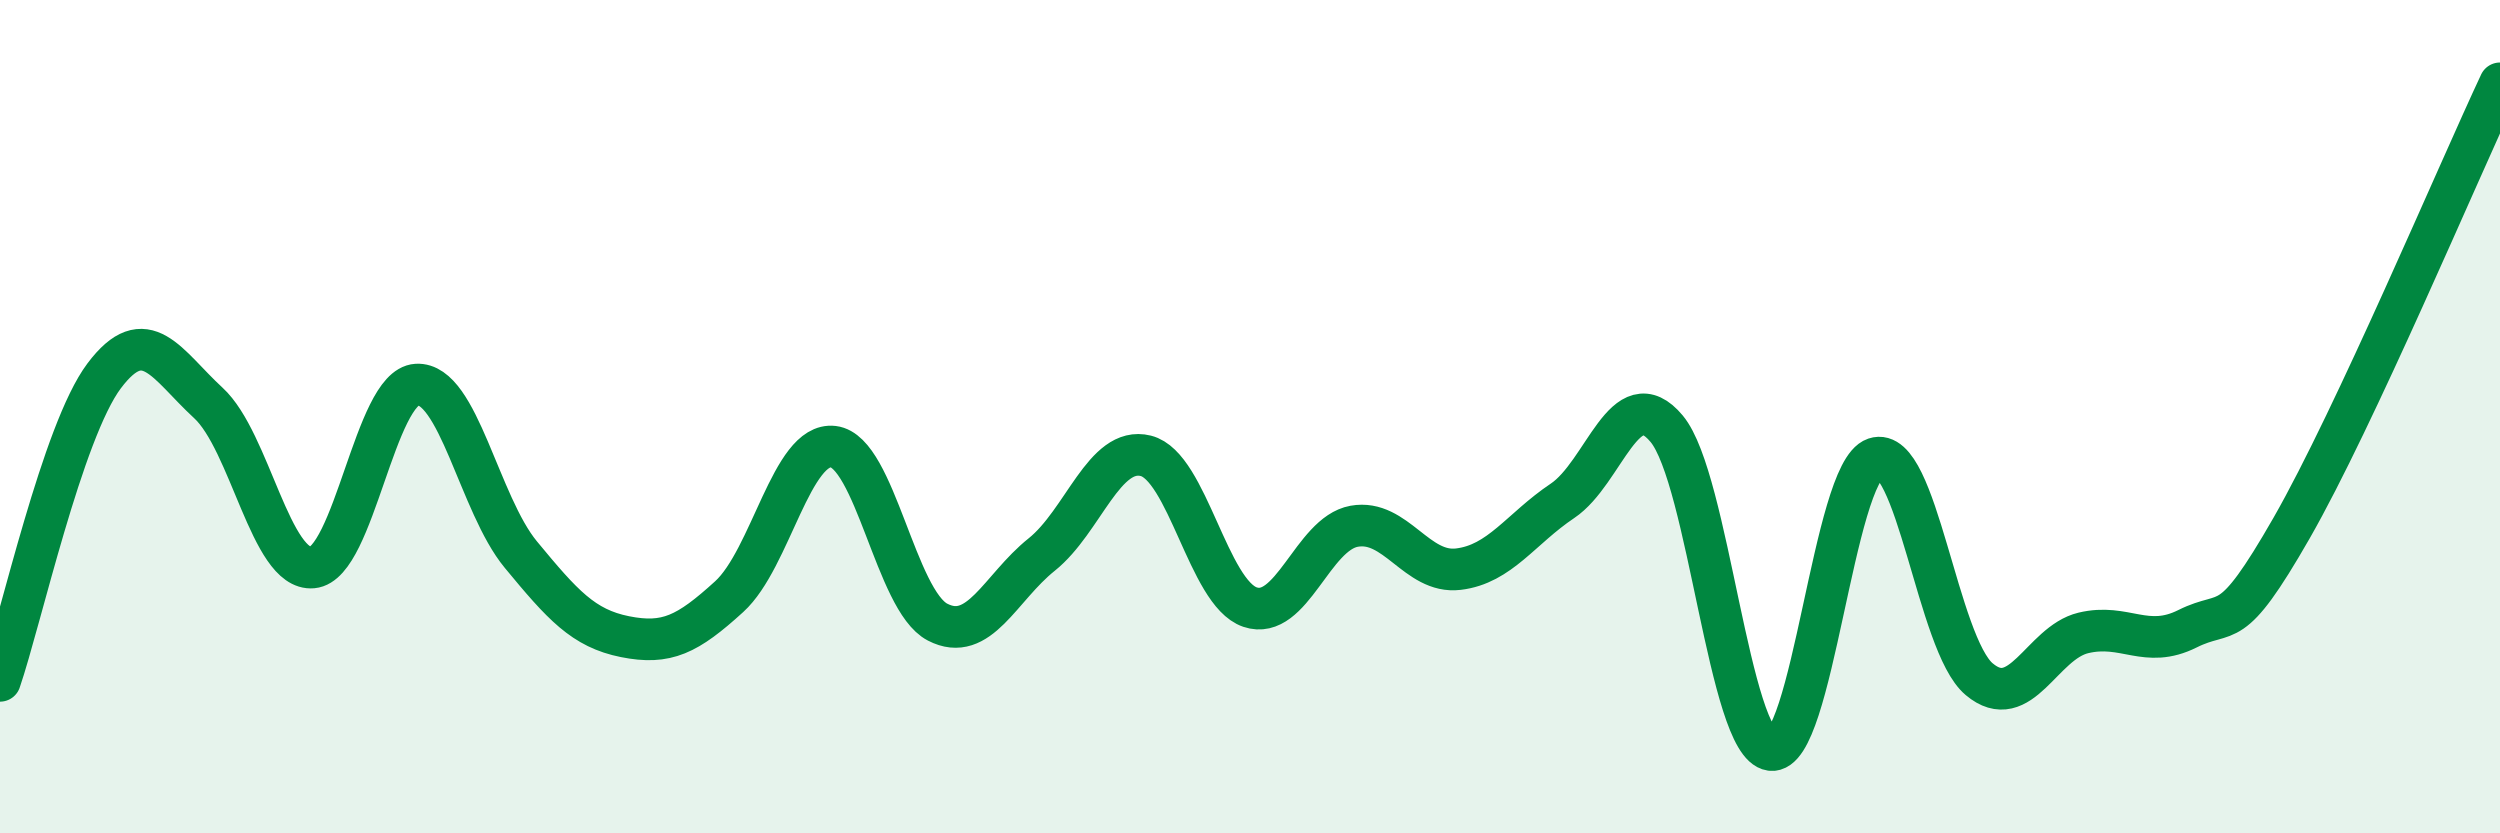
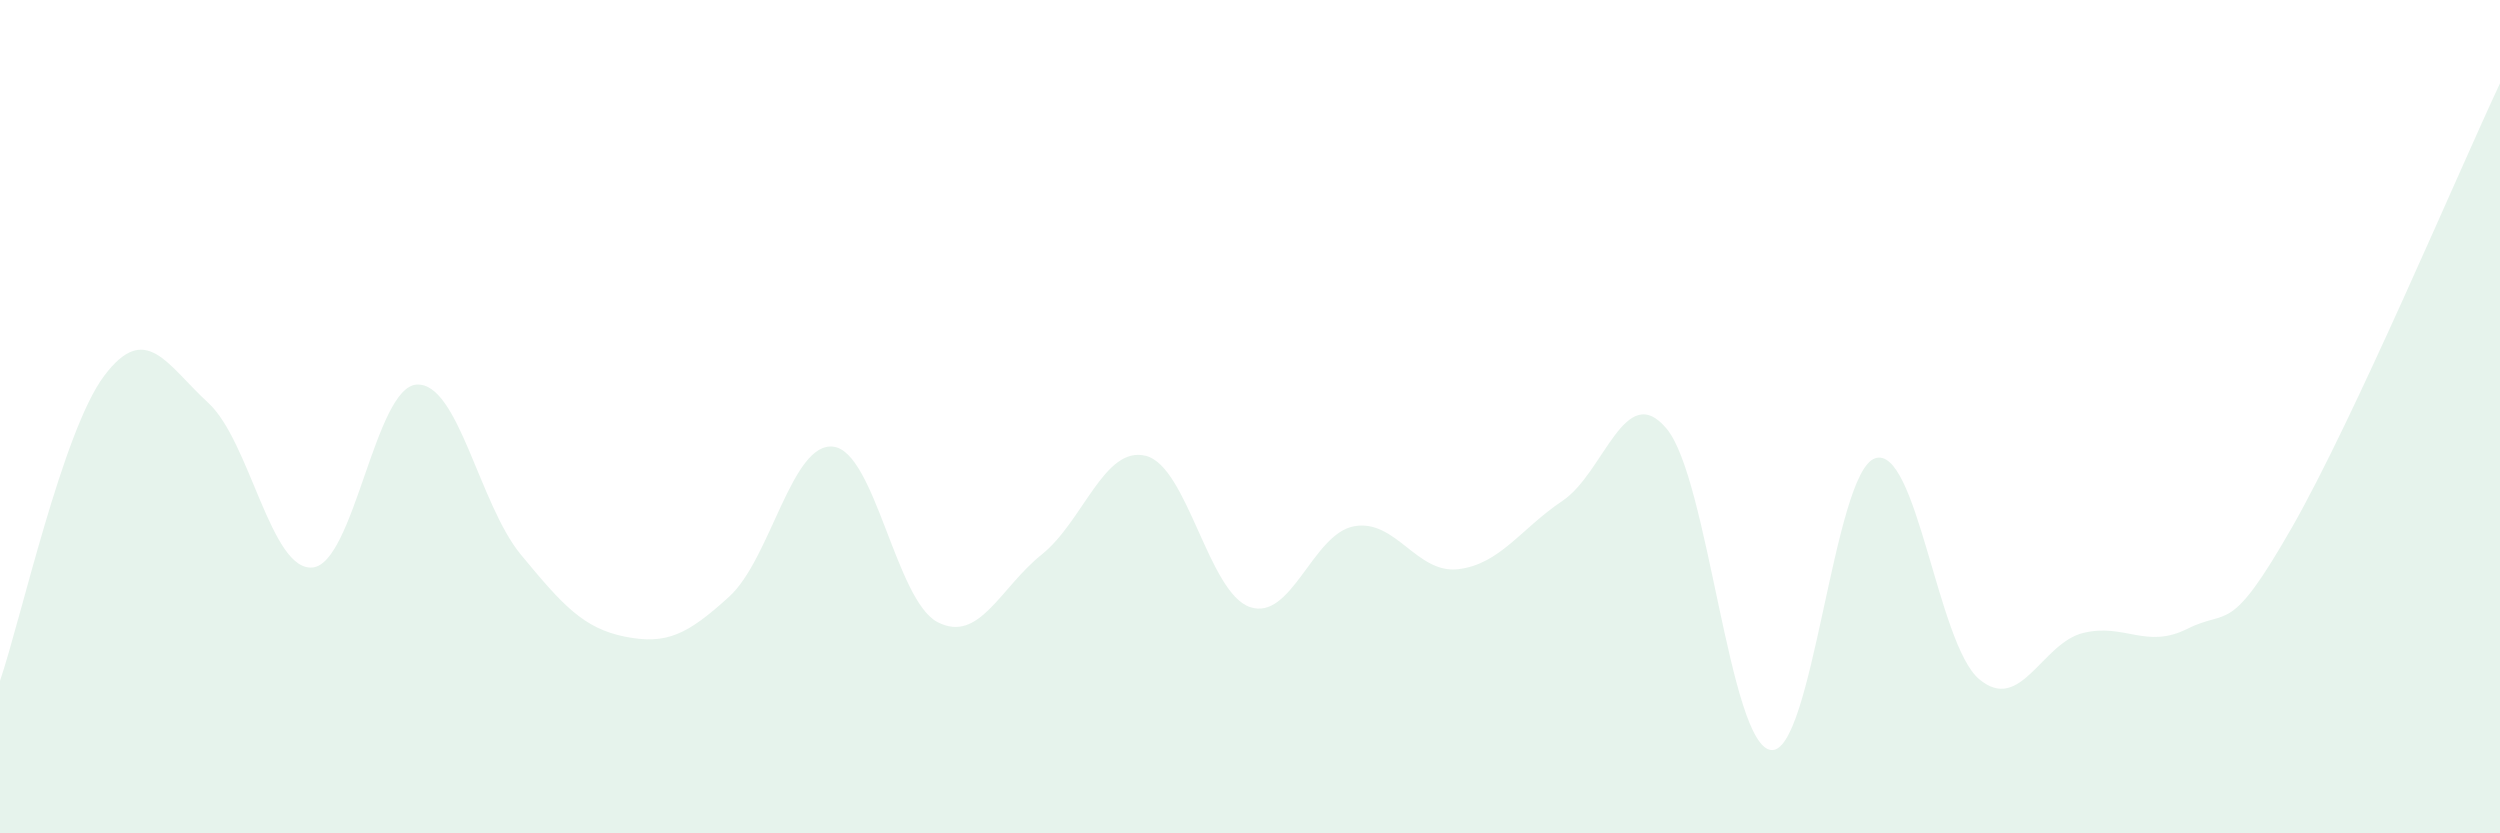
<svg xmlns="http://www.w3.org/2000/svg" width="60" height="20" viewBox="0 0 60 20">
  <path d="M 0,16.34 C 0.5,14.88 1.5,10.35 2.5,9.02 C 3.5,7.69 4,8.75 5,9.67 C 6,10.59 6.5,13.71 7.5,13.62 C 8.5,13.53 9,9.29 10,9.23 C 11,9.17 11.5,12.1 12.5,13.31 C 13.5,14.52 14,15.08 15,15.28 C 16,15.48 16.5,15.23 17.5,14.32 C 18.5,13.41 19,10.6 20,10.72 C 21,10.84 21.5,14.41 22.5,14.93 C 23.5,15.45 24,14.11 25,13.31 C 26,12.51 26.5,10.69 27.5,10.94 C 28.5,11.19 29,14.23 30,14.57 C 31,14.91 31.5,12.81 32.5,12.63 C 33.5,12.45 34,13.78 35,13.66 C 36,13.54 36.5,12.69 37.5,12.02 C 38.5,11.35 39,9.09 40,10.29 C 41,11.49 41.5,17.86 42.5,18 C 43.5,18.14 44,11.34 45,11 C 46,10.66 46.5,15.46 47.5,16.3 C 48.5,17.14 49,15.43 50,15.19 C 51,14.95 51.5,15.59 52.5,15.09 C 53.5,14.59 53.5,15.29 55,12.67 C 56.5,10.05 59,4.13 60,2L60 20L0 20Z" fill="#008740" opacity="0.1" stroke-linecap="round" stroke-linejoin="round" />
-   <path d="M 0,16.34 C 0.5,14.88 1.5,10.35 2.5,9.02 C 3.5,7.69 4,8.75 5,9.67 C 6,10.59 6.5,13.71 7.5,13.62 C 8.5,13.53 9,9.29 10,9.23 C 11,9.17 11.5,12.1 12.5,13.31 C 13.5,14.52 14,15.08 15,15.28 C 16,15.48 16.5,15.23 17.5,14.32 C 18.5,13.41 19,10.6 20,10.72 C 21,10.84 21.5,14.41 22.5,14.93 C 23.5,15.45 24,14.11 25,13.31 C 26,12.51 26.5,10.69 27.5,10.94 C 28.5,11.19 29,14.23 30,14.57 C 31,14.91 31.5,12.81 32.5,12.63 C 33.5,12.45 34,13.78 35,13.66 C 36,13.54 36.5,12.69 37.5,12.02 C 38.5,11.35 39,9.09 40,10.29 C 41,11.49 41.5,17.86 42.5,18 C 43.5,18.14 44,11.34 45,11 C 46,10.66 46.5,15.46 47.5,16.3 C 48.5,17.14 49,15.43 50,15.19 C 51,14.95 51.5,15.59 52.5,15.09 C 53.5,14.59 53.5,15.29 55,12.67 C 56.5,10.05 59,4.13 60,2" stroke="#008740" stroke-width="1" fill="none" stroke-linecap="round" stroke-linejoin="round" />
</svg>